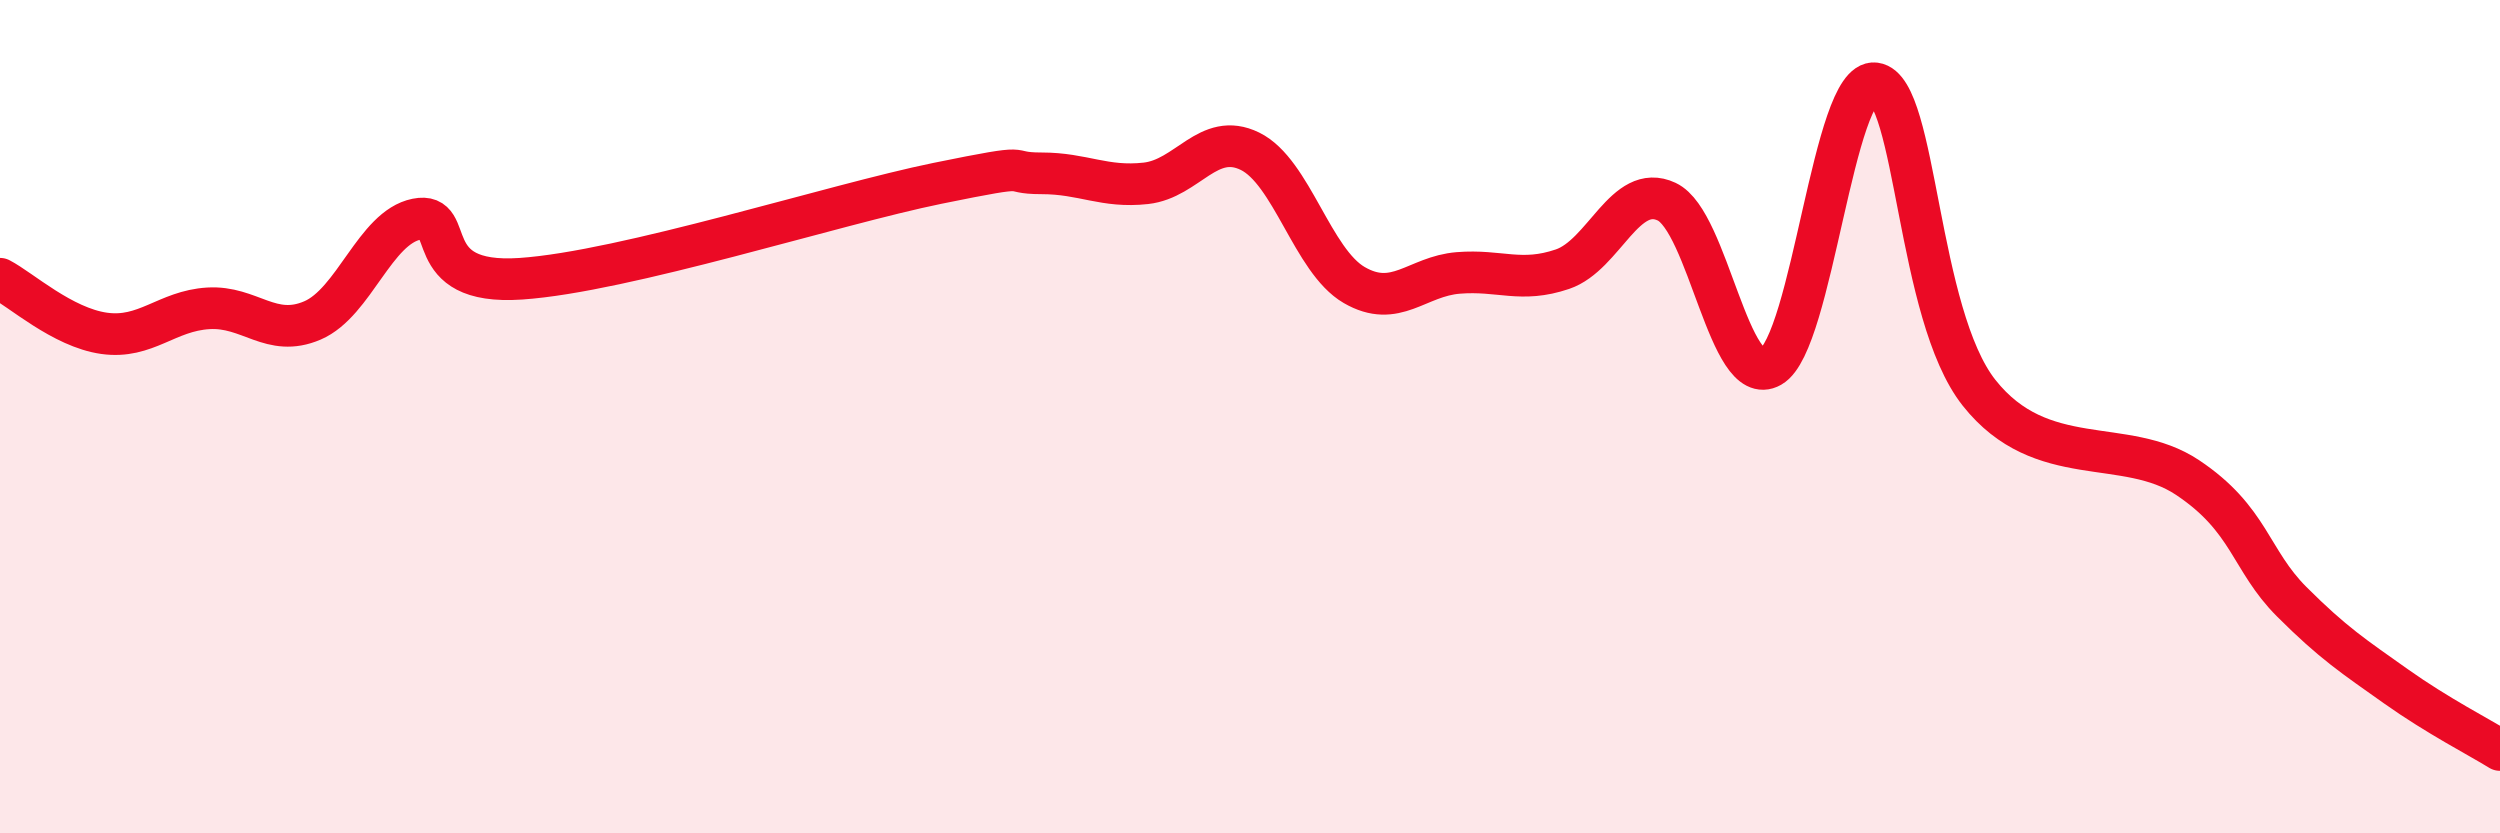
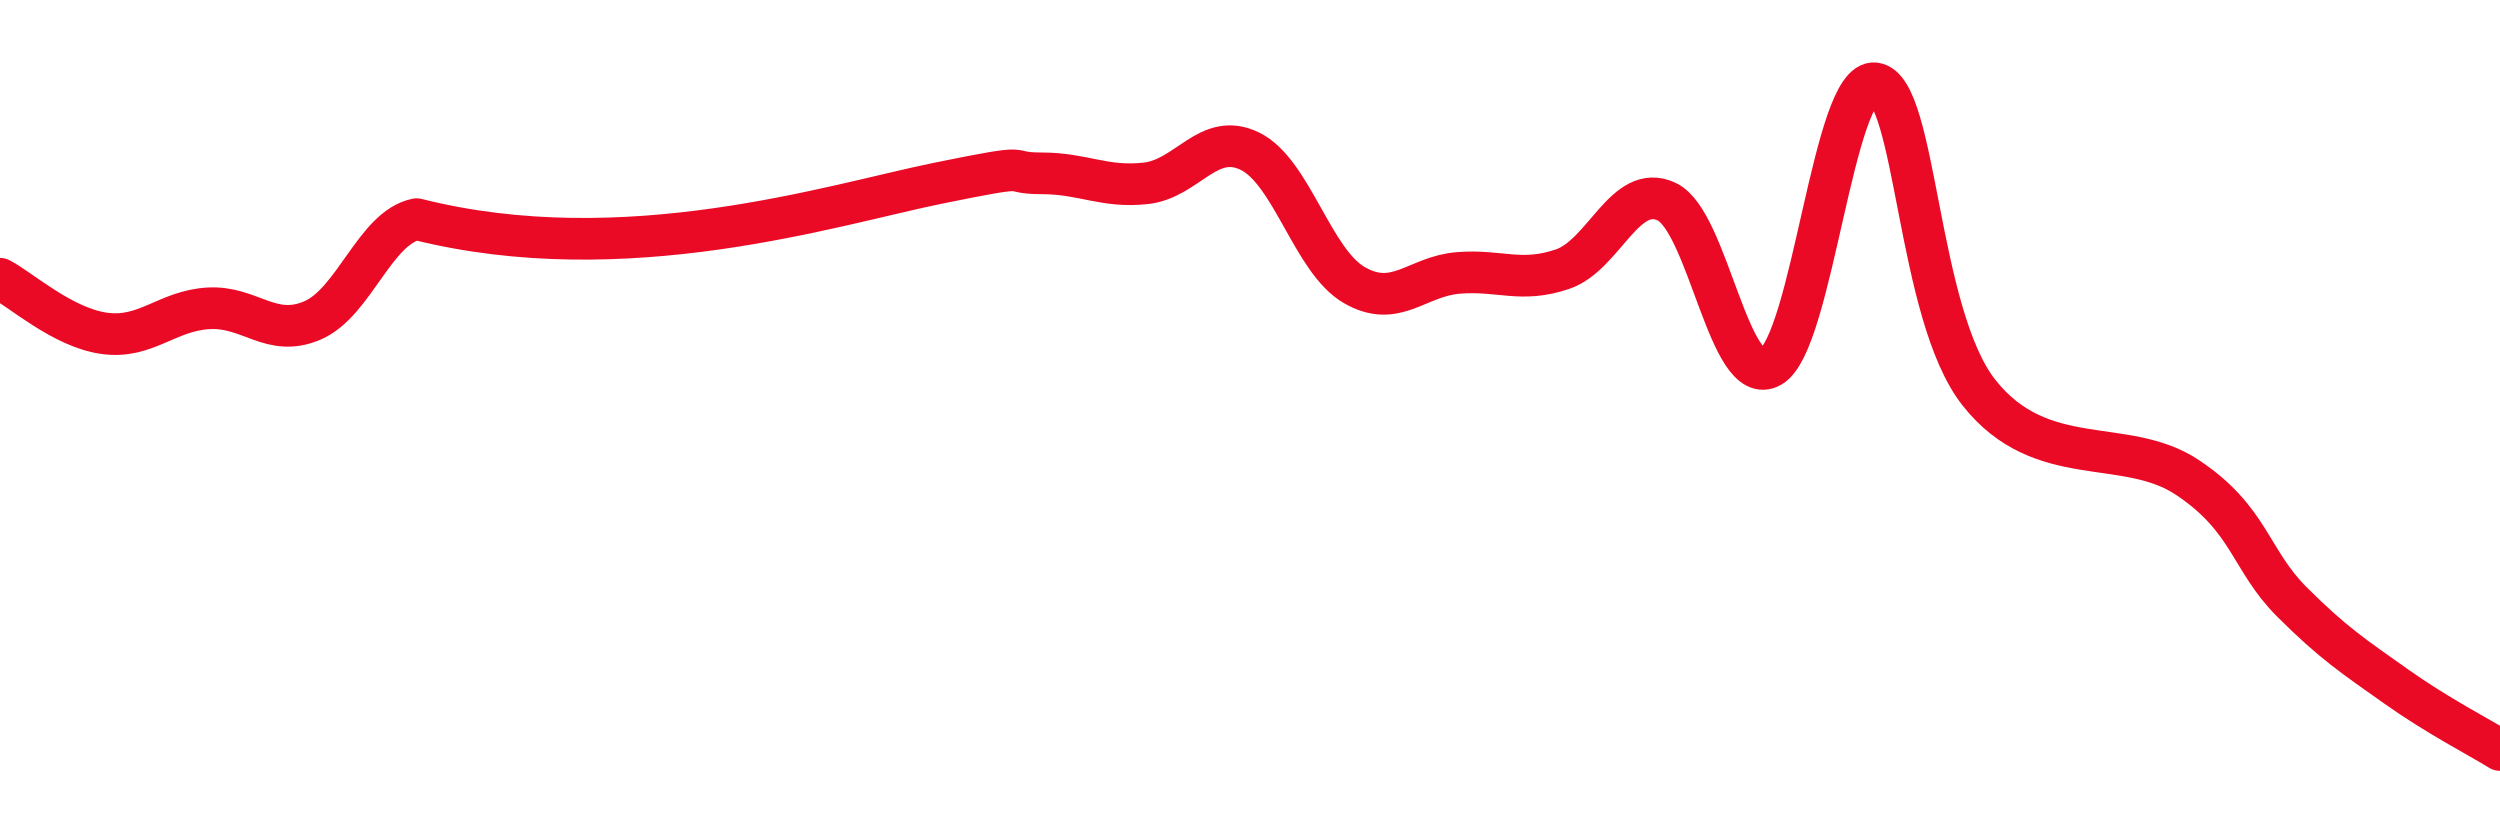
<svg xmlns="http://www.w3.org/2000/svg" width="60" height="20" viewBox="0 0 60 20">
-   <path d="M 0,6.69 C 0.5,6.95 1.5,7.86 2.5,8 C 3.5,8.14 4,7.46 5,7.4 C 6,7.34 6.5,8.12 7.5,7.69 C 8.5,7.26 9,5.46 10,5.26 C 11,5.06 10,6.86 12.5,6.69 C 15,6.52 20,4.91 22.5,4.4 C 25,3.89 24,4.16 25,4.16 C 26,4.16 26.5,4.51 27.5,4.4 C 28.5,4.29 29,3.14 30,3.63 C 31,4.12 31.5,6.26 32.5,6.84 C 33.5,7.42 34,6.63 35,6.55 C 36,6.47 36.5,6.8 37.5,6.46 C 38.5,6.12 39,4.37 40,4.84 C 41,5.31 41.5,9.37 42.5,8.8 C 43.5,8.23 44,1.87 45,2 C 46,2.13 46,7.54 47.5,9.43 C 49,11.32 51,10.46 52.5,11.46 C 54,12.46 54,13.44 55,14.44 C 56,15.44 56.5,15.76 57.5,16.47 C 58.5,17.18 59.5,17.69 60,18L60 20L0 20Z" fill="#EB0A25" opacity="0.1" stroke-linecap="round" stroke-linejoin="round" />
-   <path d="M 0,6.69 C 0.5,6.95 1.5,7.86 2.5,8 C 3.5,8.14 4,7.46 5,7.4 C 6,7.34 6.5,8.12 7.5,7.69 C 8.5,7.26 9,5.46 10,5.26 C 11,5.06 10,6.86 12.5,6.69 C 15,6.52 20,4.91 22.5,4.4 C 25,3.89 24,4.16 25,4.16 C 26,4.16 26.5,4.51 27.5,4.4 C 28.5,4.29 29,3.14 30,3.63 C 31,4.12 31.5,6.26 32.5,6.84 C 33.5,7.42 34,6.63 35,6.55 C 36,6.47 36.5,6.8 37.5,6.46 C 38.5,6.12 39,4.37 40,4.84 C 41,5.31 41.5,9.37 42.5,8.8 C 43.5,8.23 44,1.87 45,2 C 46,2.13 46,7.54 47.5,9.43 C 49,11.32 51,10.46 52.5,11.46 C 54,12.46 54,13.44 55,14.44 C 56,15.44 56.5,15.76 57.5,16.47 C 58.5,17.18 59.5,17.69 60,18" stroke="#EB0A25" stroke-width="1" fill="none" stroke-linecap="round" stroke-linejoin="round" />
+   <path d="M 0,6.69 C 0.5,6.95 1.5,7.86 2.5,8 C 3.5,8.14 4,7.46 5,7.4 C 6,7.34 6.5,8.12 7.5,7.69 C 8.5,7.26 9,5.46 10,5.26 C 15,6.52 20,4.91 22.5,4.4 C 25,3.89 24,4.16 25,4.16 C 26,4.16 26.5,4.51 27.5,4.4 C 28.5,4.29 29,3.14 30,3.63 C 31,4.12 31.5,6.26 32.5,6.84 C 33.5,7.42 34,6.63 35,6.55 C 36,6.47 36.5,6.8 37.5,6.46 C 38.5,6.12 39,4.37 40,4.84 C 41,5.31 41.5,9.37 42.5,8.8 C 43.5,8.23 44,1.87 45,2 C 46,2.13 46,7.54 47.5,9.43 C 49,11.32 51,10.46 52.5,11.46 C 54,12.46 54,13.44 55,14.44 C 56,15.44 56.5,15.76 57.5,16.47 C 58.5,17.18 59.5,17.69 60,18" stroke="#EB0A25" stroke-width="1" fill="none" stroke-linecap="round" stroke-linejoin="round" />
</svg>